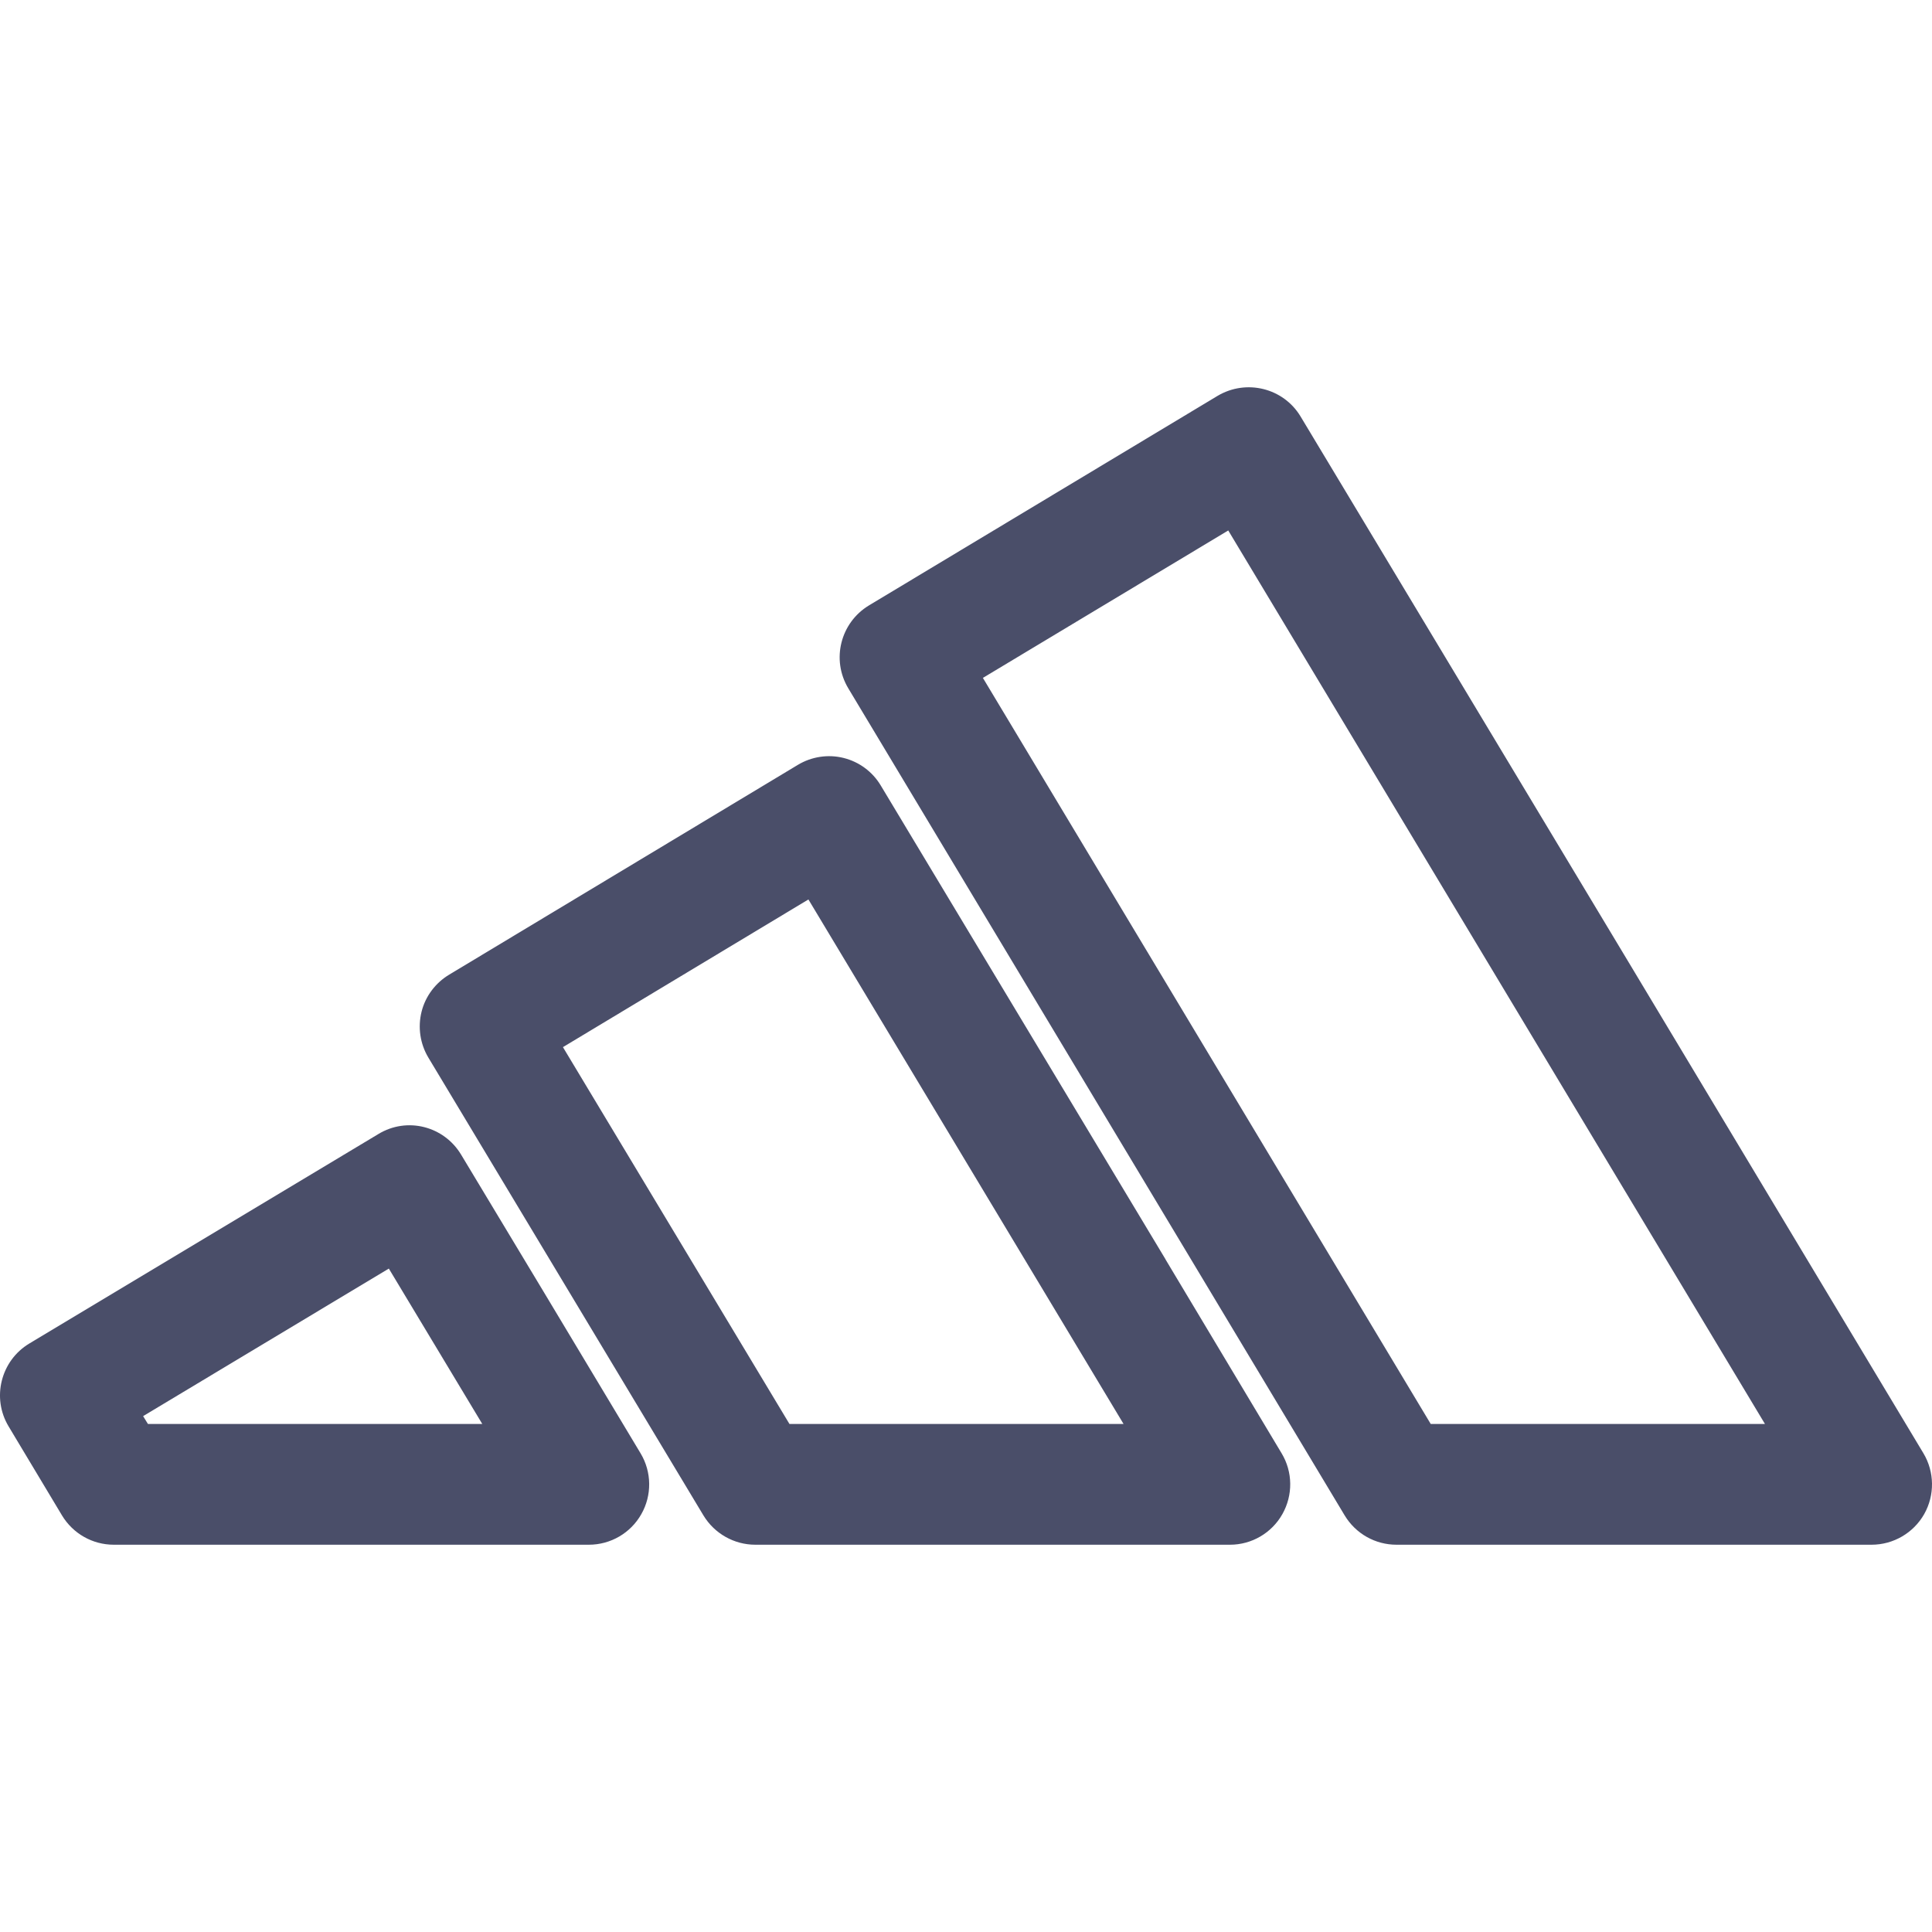
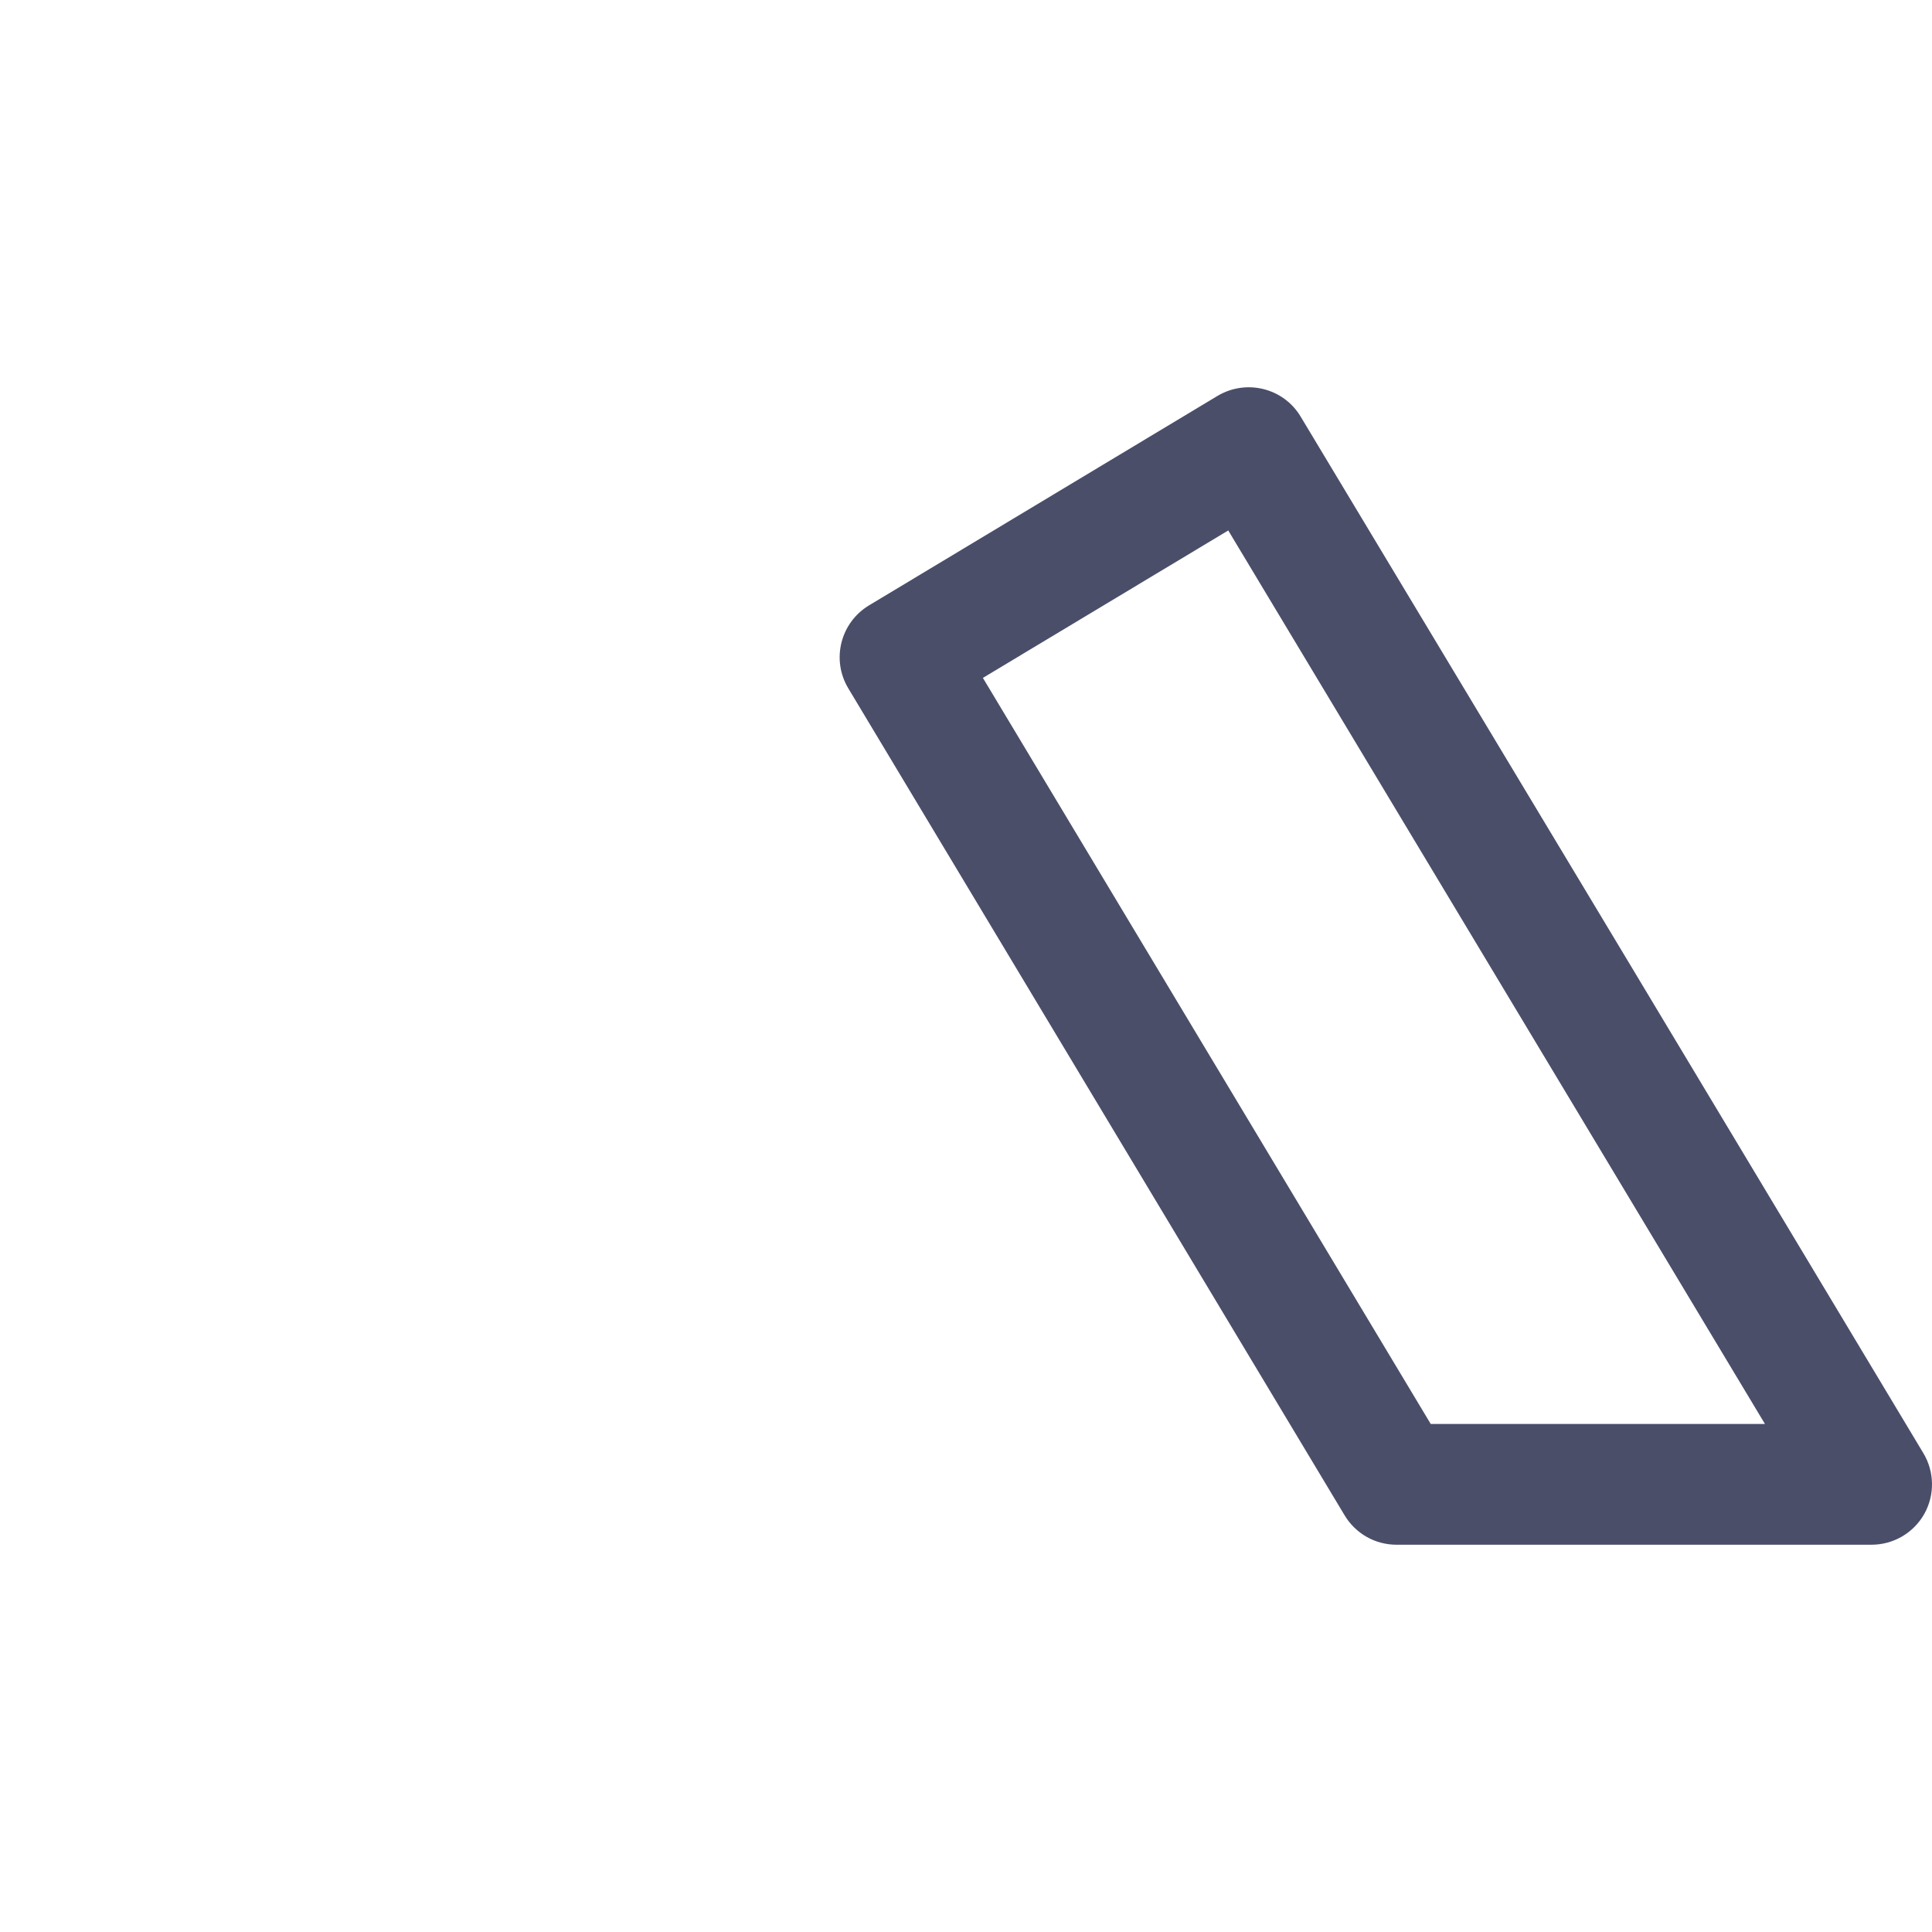
<svg xmlns="http://www.w3.org/2000/svg" width="512" height="512" x="0" y="0" viewBox="0 0 512.021 512.021" style="enable-background:new 0 0 512 512" xml:space="preserve" class="">
  <g>
    <g>
      <g>
        <path d="M509.736,385.128l-78.4-130.592l-86.656-144.16c-4.544-7.552-14.368-9.984-21.984-5.472l-92.416,55.552 c-7.552,4.576-10.016,14.368-5.472,21.952l131.552,219.2c2.912,4.832,8.096,7.776,13.728,7.776h125.92 c5.76,0,11.104-3.104,13.952-8.128C512.776,396.264,512.712,390.087,509.736,385.128z M379.176,377.384L379.176,377.384 L260.488,179.656l65.024-39.072l142.24,236.8H379.176z" fill="#4a4e69" data-original="#000000" style="" class="" />
      </g>
    </g>
    <g>
      <g>
-         <path d="M339.656,385.16l-30.752-51.36c0,0,0,0,0-0.032l-75.488-125.6c-2.176-3.648-5.728-6.272-9.856-7.296 c-4.096-1.024-8.48-0.352-12.096,1.824L119.08,258.28c-3.648,2.176-6.336,5.728-7.36,9.856c-1.024,4.128-0.384,8.48,1.792,12.128 l72.928,121.376c2.912,4.8,8.128,7.744,13.728,7.744h125.824c5.728,0,11.04-3.104,13.856-8.096 C342.696,396.264,342.632,390.087,339.656,385.16z M209.224,377.384l-60.032-99.872l65.056-39.136l83.52,139.008H209.224z" fill="#4a4e69" data-original="#000000" style="" class="" />
-       </g>
+         </g>
    </g>
    <g>
      <g>
-         <path d="M169.768,385.16l-25.792-42.976l-21.76-36.16c-4.544-7.584-14.336-10.112-21.952-5.472l-92.512,55.52 c-7.552,4.544-10.016,14.4-5.472,21.952l14.144,23.584c2.912,4.832,8.096,7.776,13.728,7.776h125.92 c5.76,0,11.072-3.104,13.888-8.096C172.808,396.296,172.744,390.12,169.768,385.16z M39.208,377.384l-1.28-2.08l65.12-39.104 l24.768,41.184H39.208z" fill="#4a4e69" data-original="#000000" style="" class="" />
-       </g>
+         </g>
    </g>
    <g> </g>
    <g> </g>
    <g> </g>
    <g> </g>
    <g> </g>
    <g> </g>
    <g> </g>
    <g> </g>
    <g> </g>
    <g> </g>
    <g> </g>
    <g> </g>
    <g> </g>
    <g> </g>
    <g> </g>
  </g>
</svg>